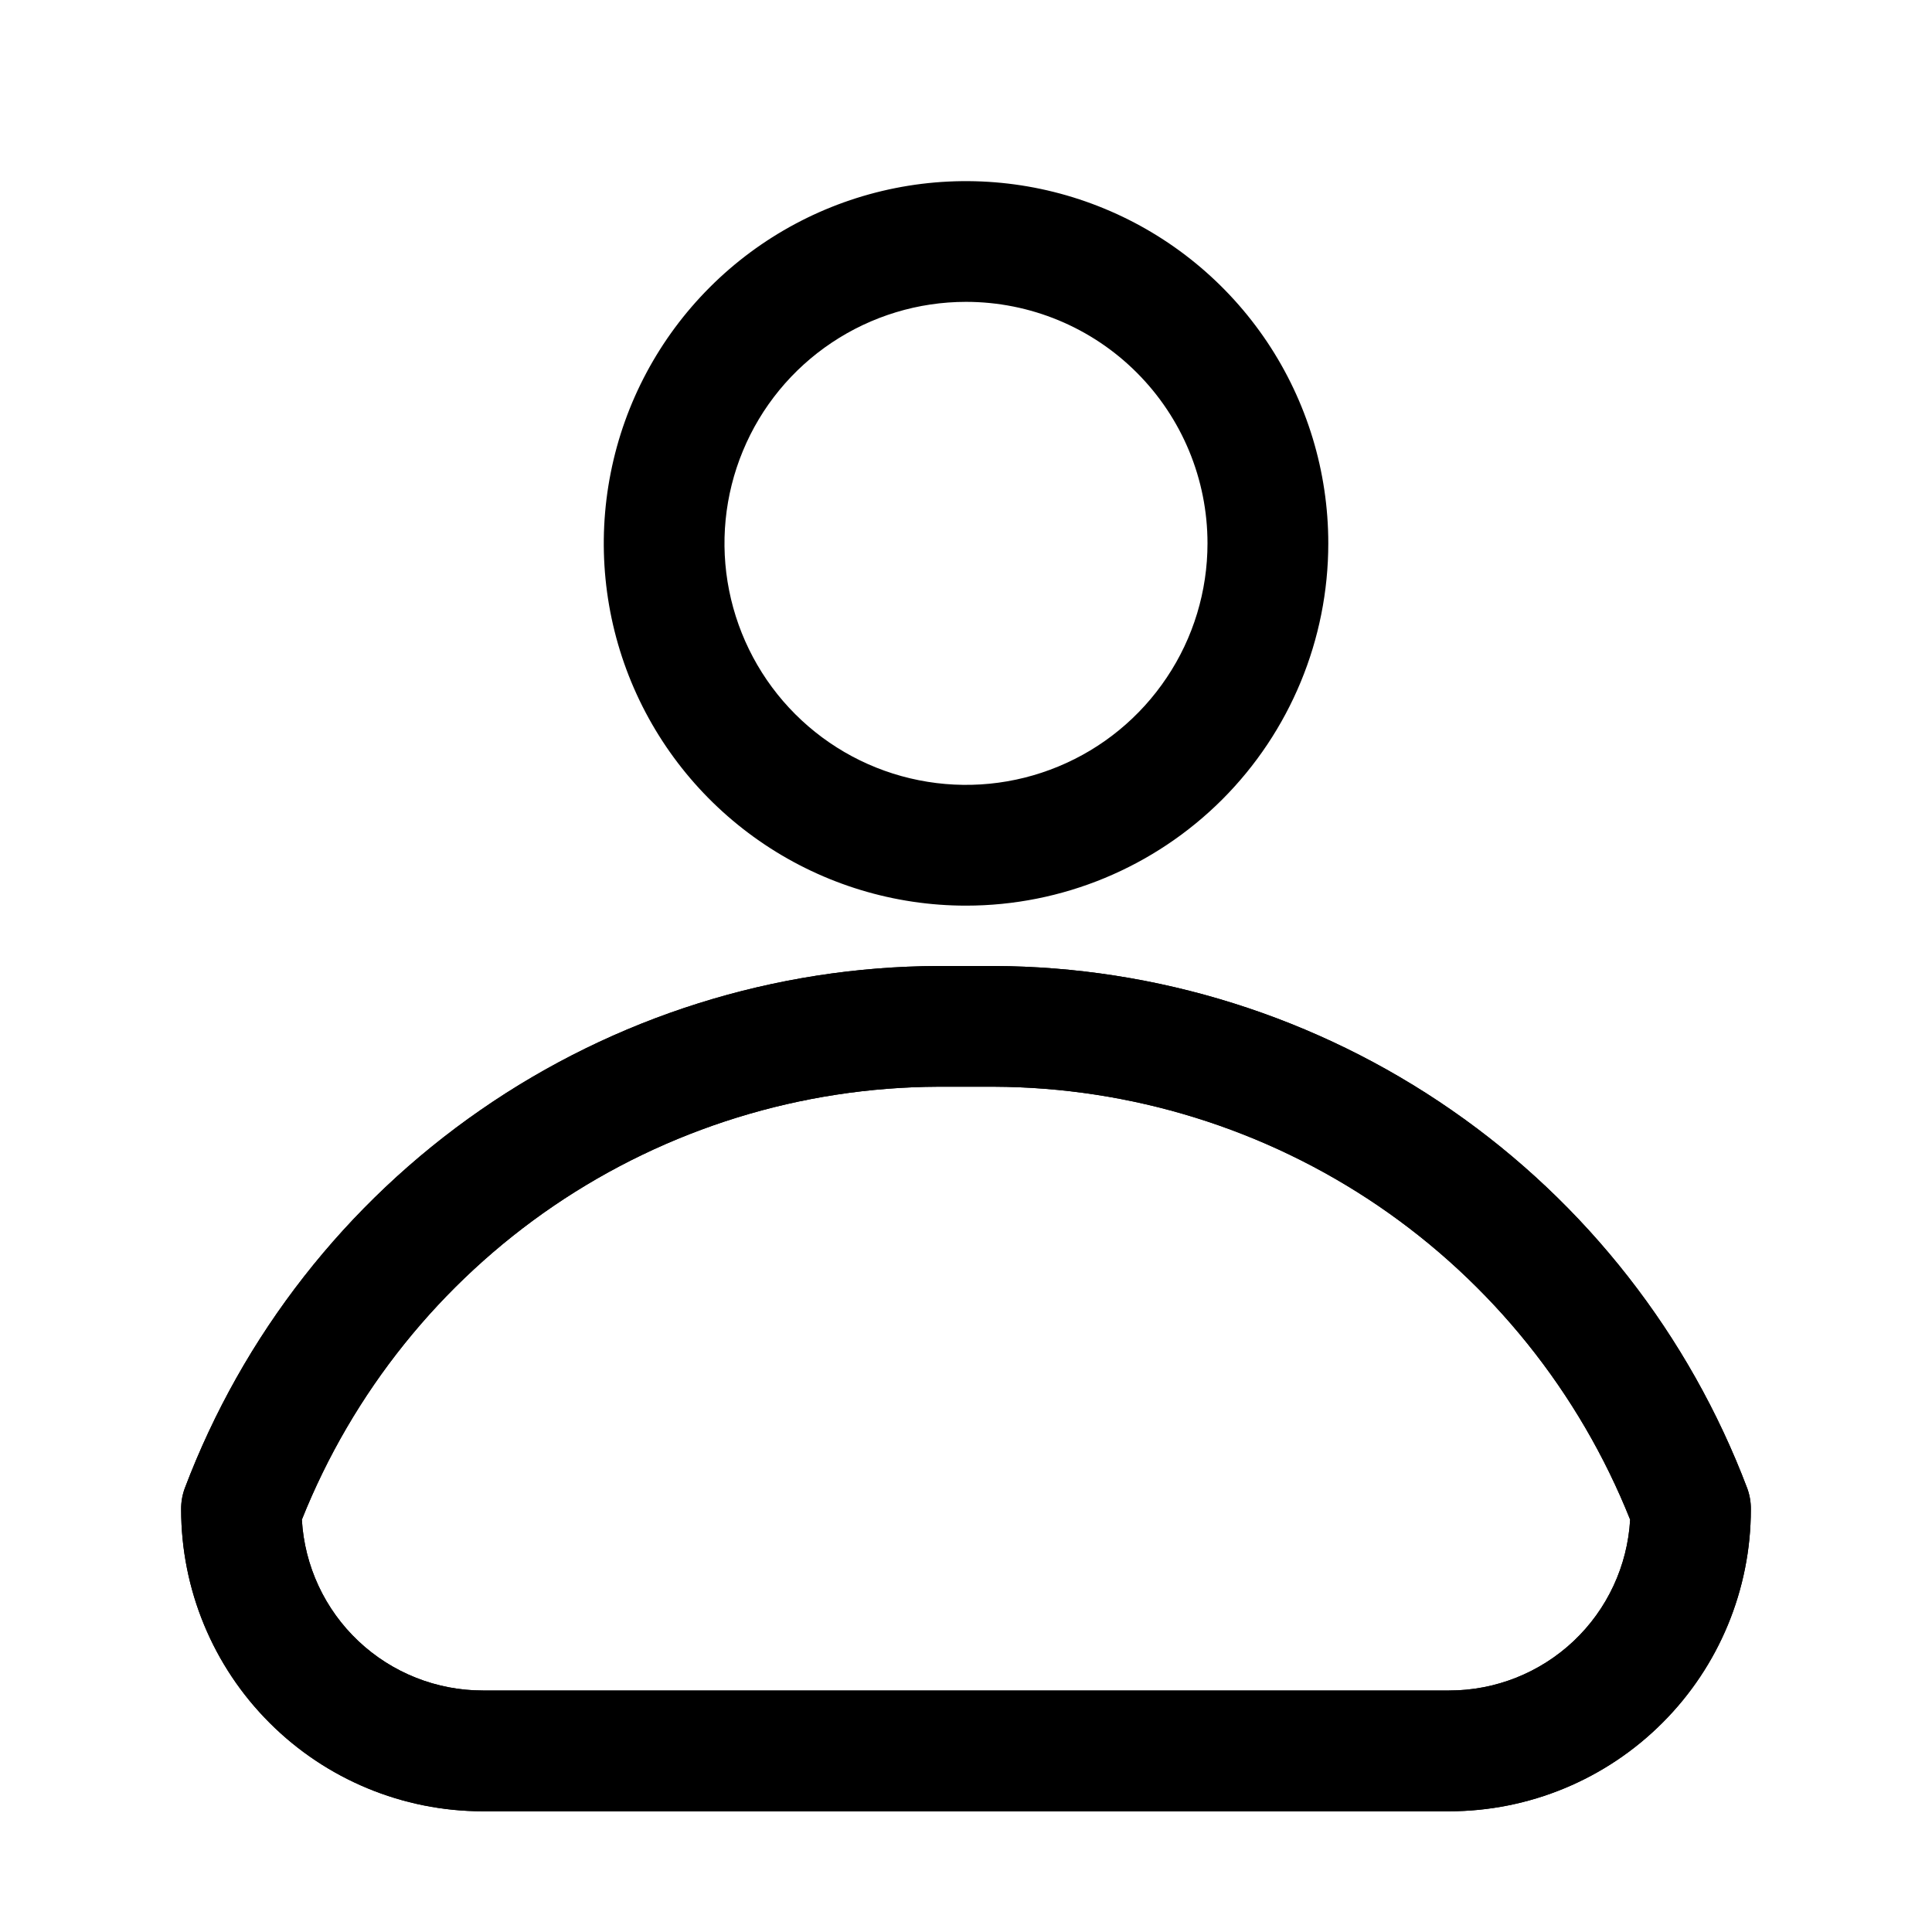
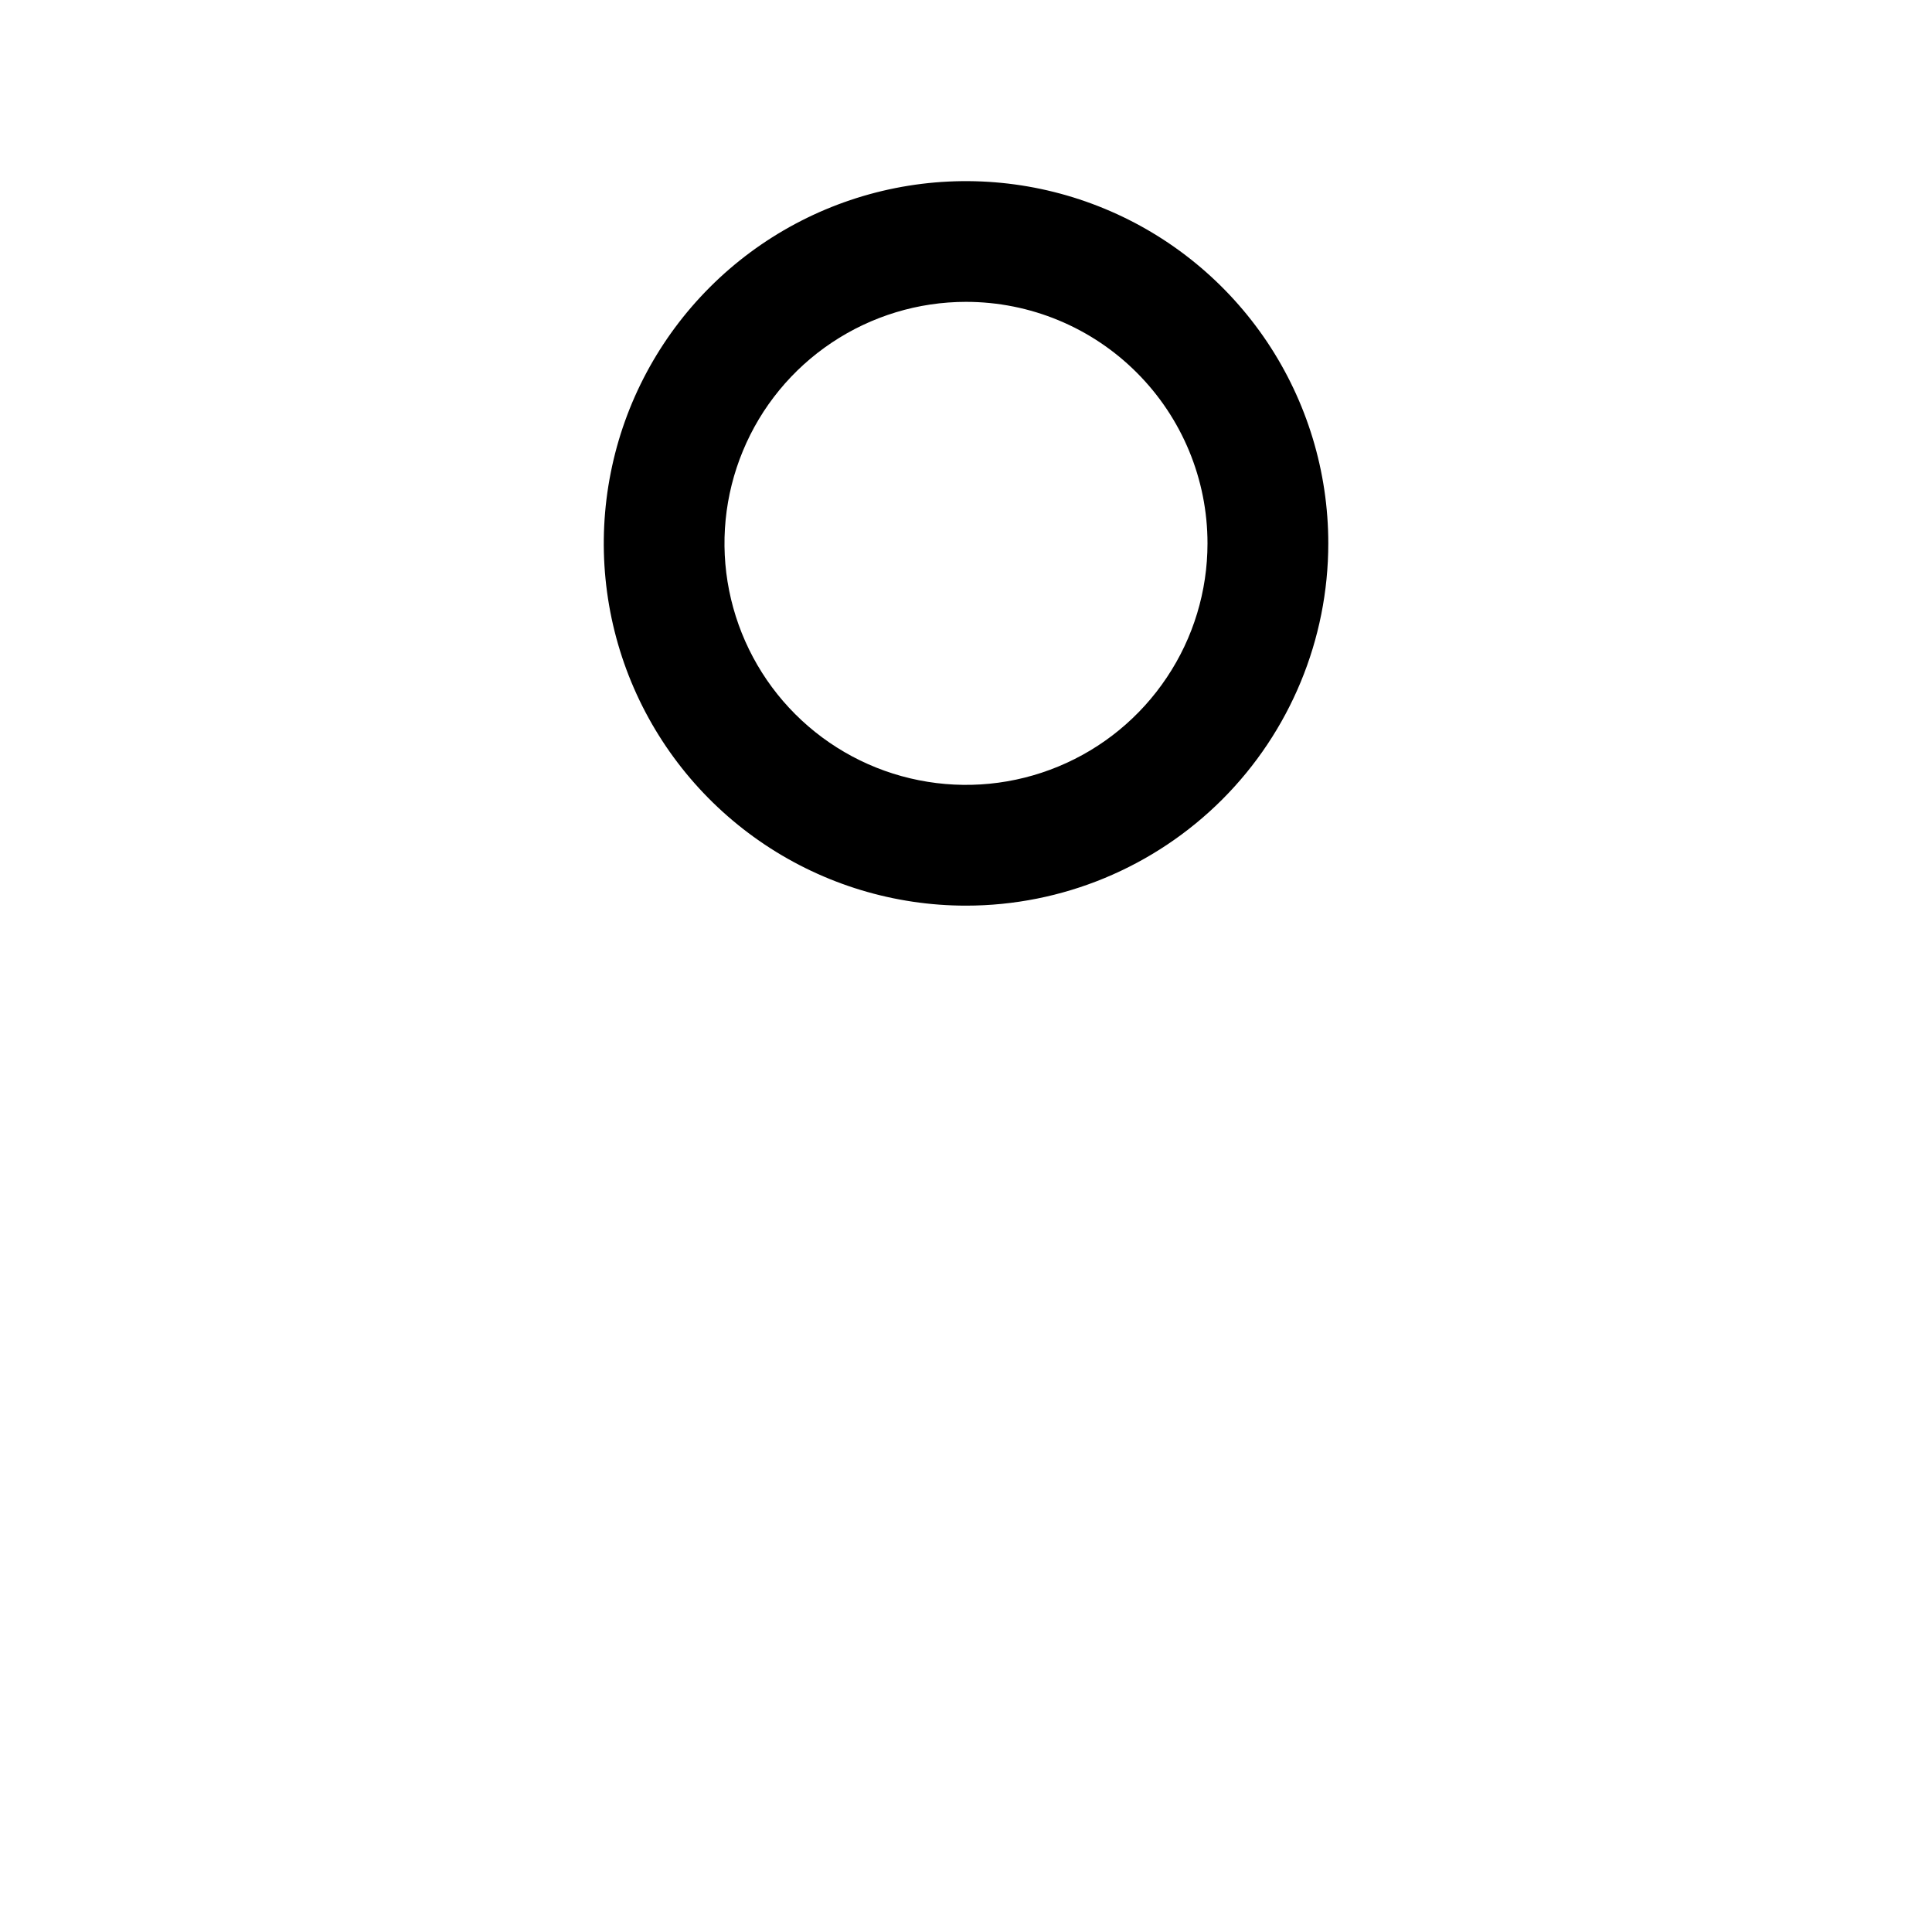
<svg xmlns="http://www.w3.org/2000/svg" width="25" height="25" viewBox="0 0 25 25" fill="none">
-   <path d="M18.75 23.438H6.25C5.214 23.438 4.22 23.026 3.488 22.293C2.755 21.561 2.344 20.567 2.344 19.531C2.343 19.438 2.359 19.345 2.391 19.258C3.141 17.277 4.475 15.571 6.216 14.365C7.957 13.158 10.023 12.508 12.141 12.5H12.859C14.977 12.508 17.043 13.158 18.784 14.365C20.525 15.571 21.859 17.277 22.609 19.258C22.641 19.345 22.657 19.438 22.656 19.531C22.656 20.567 22.245 21.561 21.512 22.293C20.78 23.026 19.786 23.438 18.75 23.438ZM3.906 19.664C3.94 20.262 4.202 20.825 4.638 21.236C5.074 21.647 5.651 21.876 6.25 21.875H18.75C19.349 21.876 19.926 21.647 20.362 21.236C20.798 20.825 21.06 20.262 21.094 19.664C20.436 18.016 19.301 16.602 17.834 15.603C16.366 14.605 14.634 14.069 12.859 14.062H12.141C10.366 14.069 8.634 14.605 7.166 15.603C5.699 16.602 4.564 18.016 3.906 19.664Z" fill="black" />
-   <path d="M12.5 11.719C11.573 11.719 10.667 11.444 9.896 10.929C9.125 10.414 8.524 9.682 8.169 8.825C7.815 7.969 7.722 7.026 7.903 6.117C8.083 5.207 8.53 4.372 9.185 3.717C9.841 3.061 10.676 2.615 11.585 2.434C12.495 2.253 13.437 2.346 14.294 2.701C15.15 3.055 15.882 3.656 16.398 4.427C16.913 5.198 17.188 6.104 17.188 7.031C17.188 8.274 16.694 9.467 15.815 10.346C14.935 11.225 13.743 11.719 12.5 11.719ZM12.5 3.906C11.882 3.906 11.278 4.09 10.764 4.433C10.25 4.776 9.849 5.264 9.613 5.835C9.376 6.406 9.314 7.035 9.435 7.641C9.556 8.247 9.853 8.804 10.29 9.241C10.727 9.678 11.284 9.976 11.89 10.096C12.496 10.217 13.125 10.155 13.696 9.918C14.267 9.682 14.755 9.281 15.098 8.767C15.442 8.254 15.625 7.649 15.625 7.031C15.625 6.202 15.296 5.408 14.71 4.822C14.124 4.235 13.329 3.906 12.5 3.906Z" fill="black" />
-   <path d="M18.75 23.438H6.25C5.214 23.438 4.22 23.026 3.488 22.293C2.755 21.561 2.344 20.567 2.344 19.531C2.343 19.438 2.359 19.345 2.391 19.258C3.141 17.277 4.475 15.571 6.216 14.365C7.957 13.158 10.023 12.508 12.141 12.5H12.859C14.977 12.508 17.043 13.158 18.784 14.365C20.525 15.571 21.859 17.277 22.609 19.258C22.641 19.345 22.657 19.438 22.656 19.531C22.656 20.567 22.245 21.561 21.512 22.293C20.78 23.026 19.786 23.438 18.75 23.438ZM3.906 19.664C3.94 20.262 4.202 20.825 4.638 21.236C5.074 21.647 5.651 21.876 6.25 21.875H18.75C19.349 21.876 19.926 21.647 20.362 21.236C20.798 20.825 21.06 20.262 21.094 19.664C20.436 18.016 19.301 16.602 17.834 15.603C16.366 14.605 14.634 14.069 12.859 14.062H12.141C10.366 14.069 8.634 14.605 7.166 15.603C5.699 16.602 4.564 18.016 3.906 19.664Z" fill="black" />
+   <path d="M12.5 11.719C11.573 11.719 10.667 11.444 9.896 10.929C9.125 10.414 8.524 9.682 8.169 8.825C7.815 7.969 7.722 7.026 7.903 6.117C8.083 5.207 8.53 4.372 9.185 3.717C9.841 3.061 10.676 2.615 11.585 2.434C12.495 2.253 13.437 2.346 14.294 2.701C15.15 3.055 15.882 3.656 16.398 4.427C16.913 5.198 17.188 6.104 17.188 7.031C17.188 8.274 16.694 9.467 15.815 10.346C14.935 11.225 13.743 11.719 12.5 11.719ZM12.5 3.906C11.882 3.906 11.278 4.09 10.764 4.433C10.25 4.776 9.849 5.264 9.613 5.835C9.376 6.406 9.314 7.035 9.435 7.641C9.556 8.247 9.853 8.804 10.29 9.241C10.727 9.678 11.284 9.976 11.89 10.096C12.496 10.217 13.125 10.155 13.696 9.918C14.267 9.682 14.755 9.281 15.098 8.767C15.442 8.254 15.625 7.649 15.625 7.031C15.625 6.202 15.296 5.408 14.71 4.822C14.124 4.235 13.329 3.906 12.5 3.906" fill="black" />
</svg>